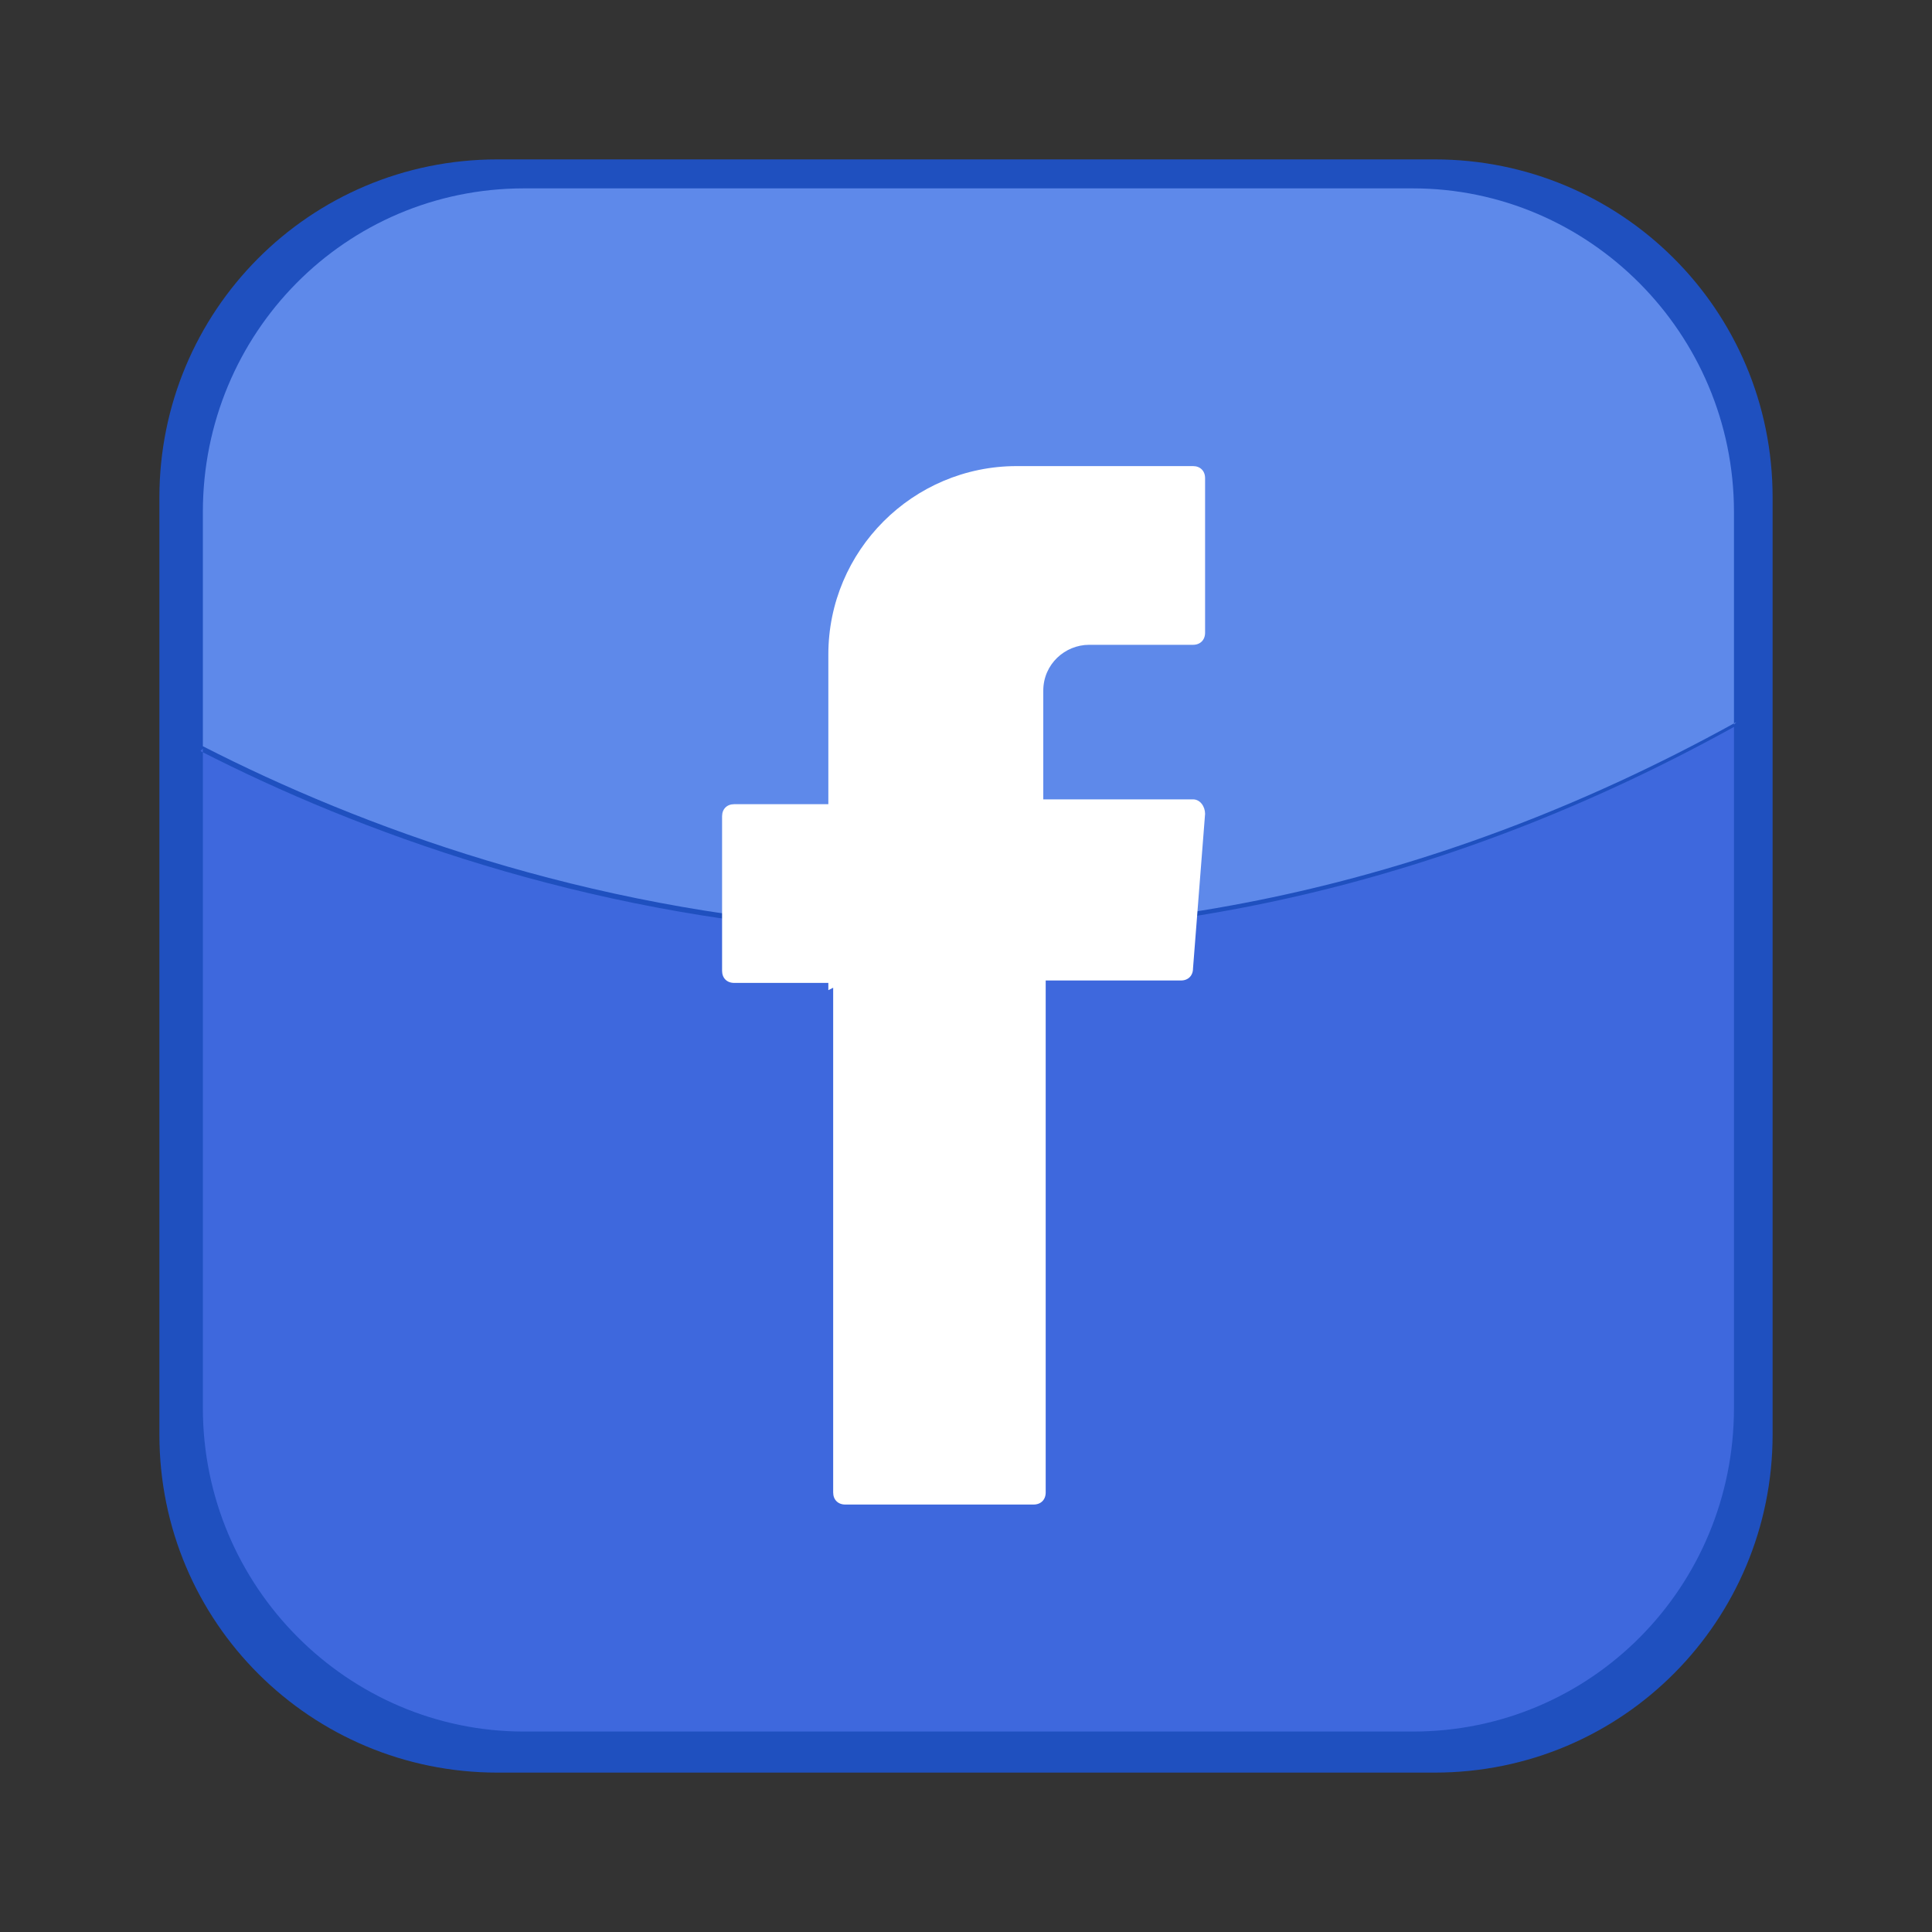
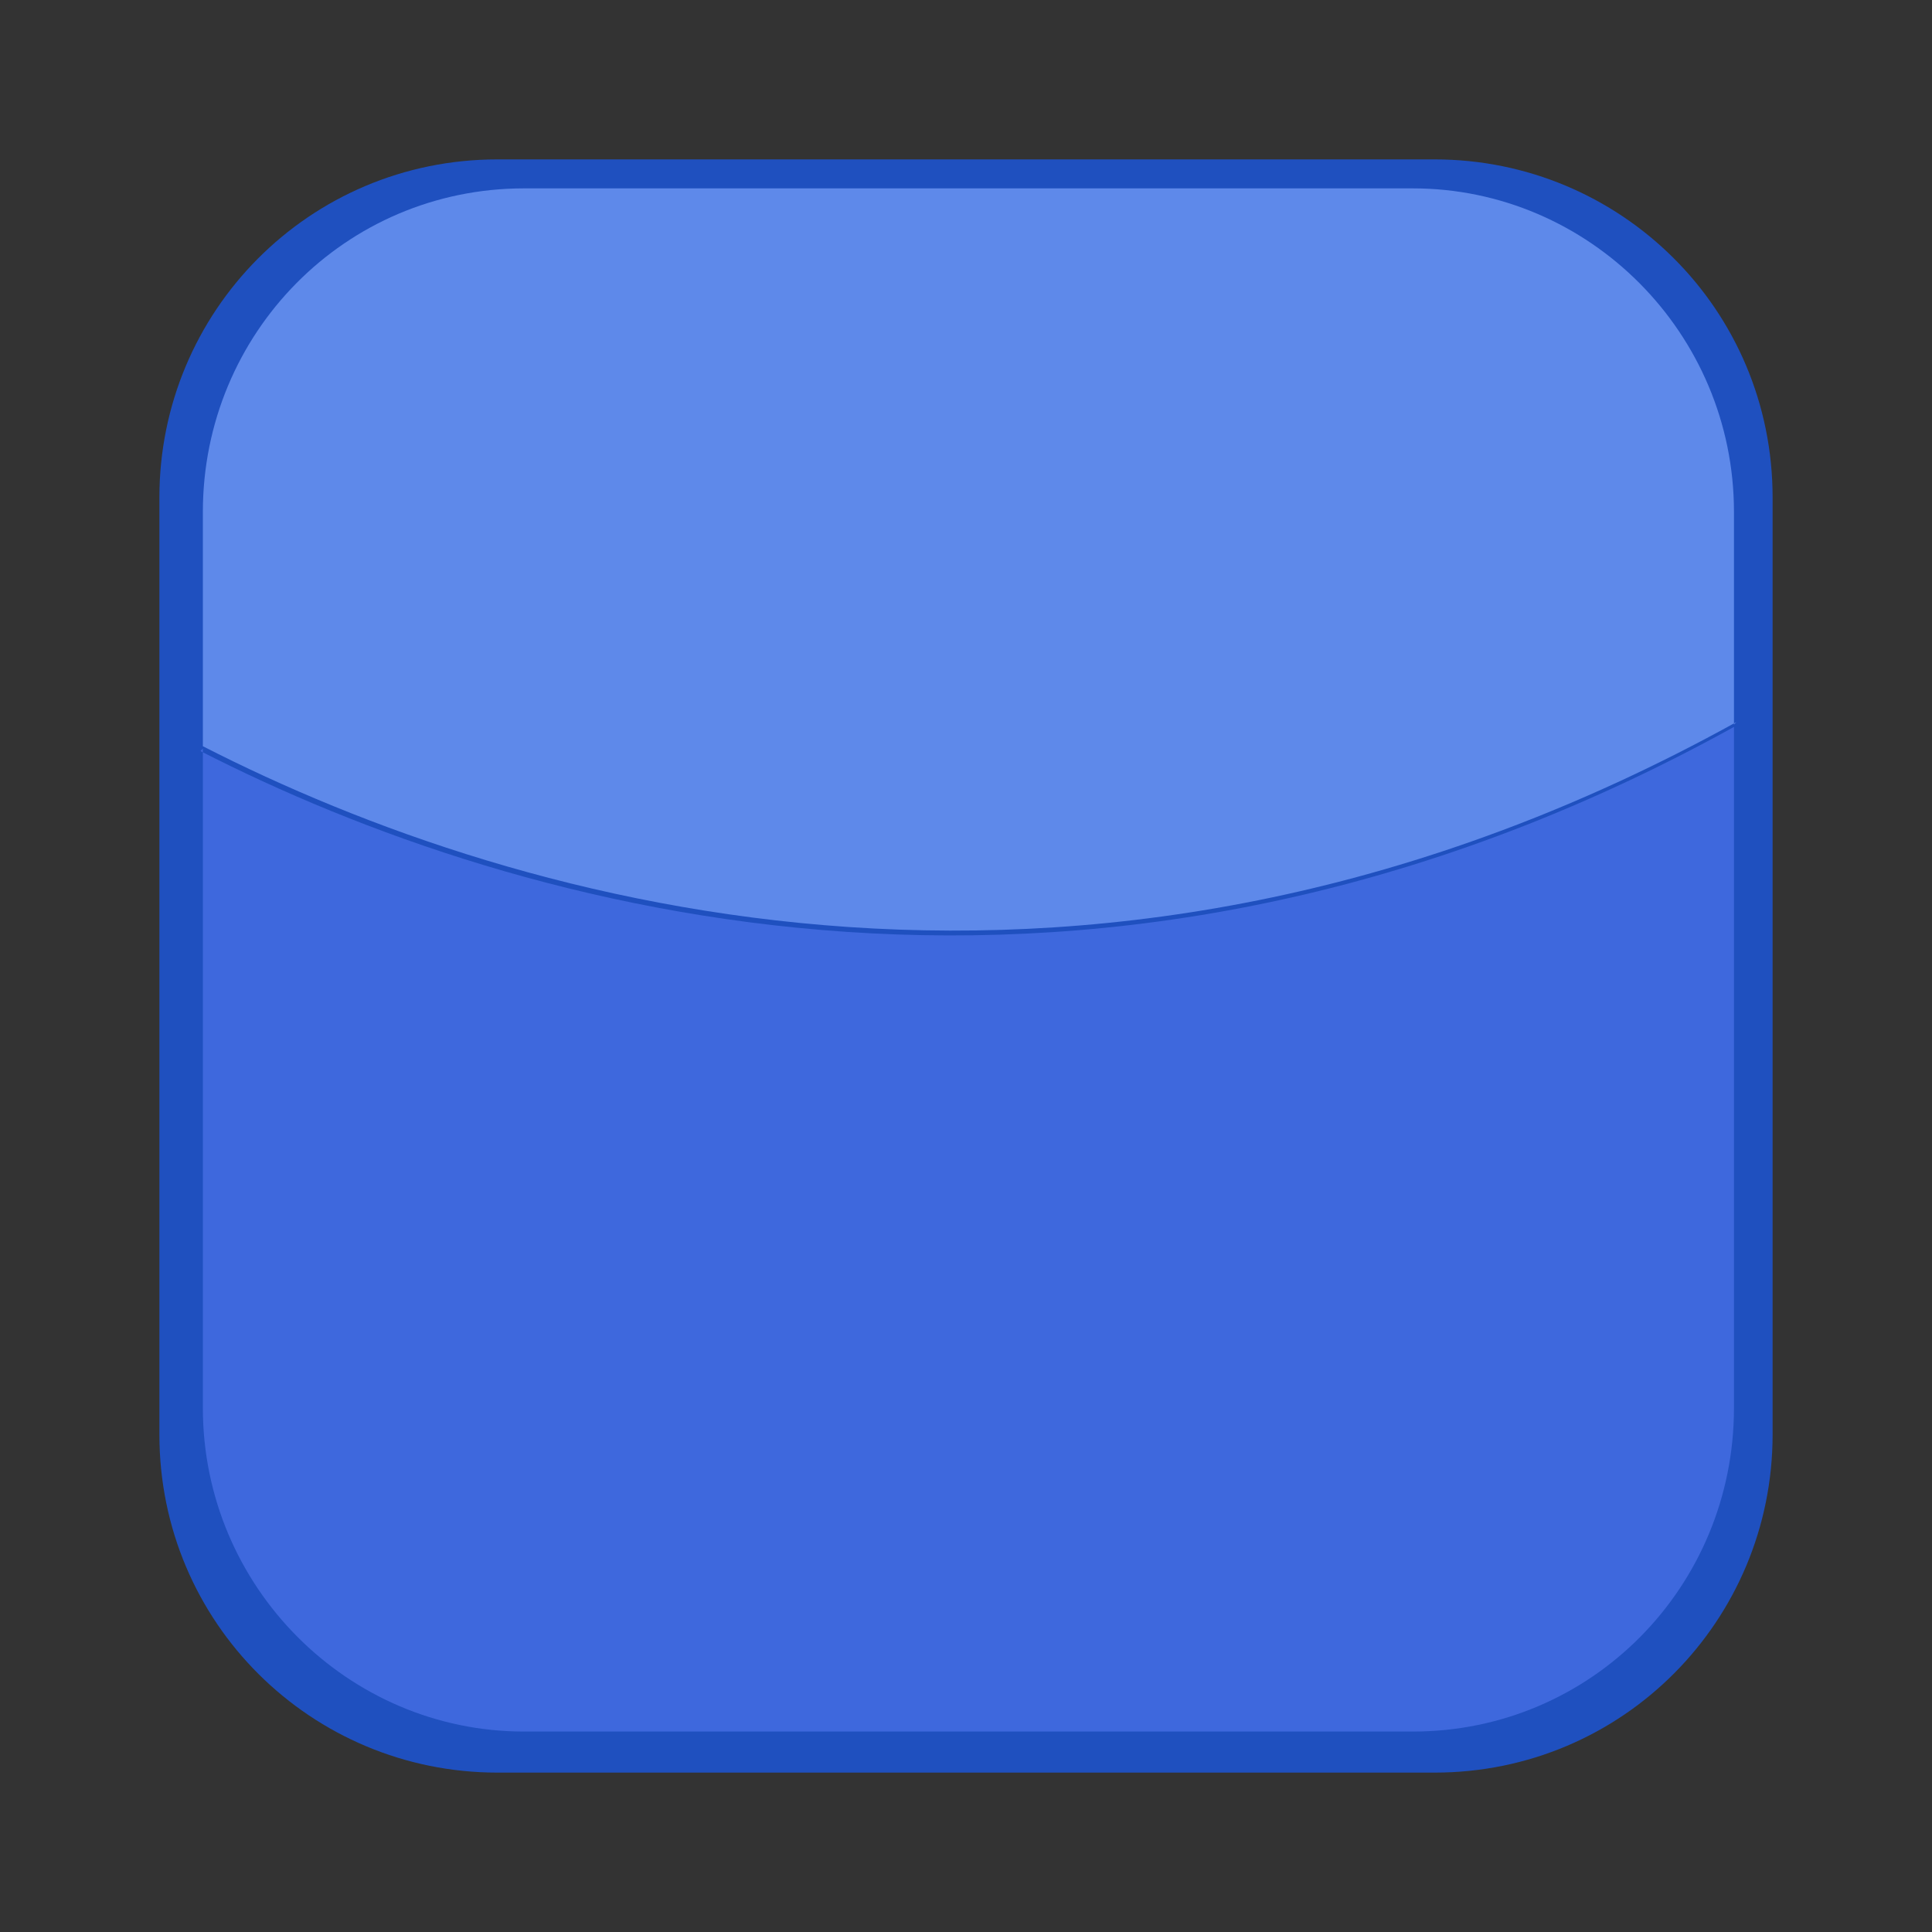
<svg xmlns="http://www.w3.org/2000/svg" id="OBJECTS" version="1.1" viewBox="0 0 80 80">
  <rect x="0" y="0" width="80" height="80" fill="#333333" stroke="none" />
  <defs>
    <style>
      .st0 {
        fill: #5e89ea;
      }

      .st1 {
        fill: #3e68dd;
      }

      .st2 {
        fill: #fff;
        fill-rule: evenodd;
      }

      .st3 {
        fill: #1f50bf;
      }
    </style>
  </defs>
  <path class="st3" d="M59.4,6.6H20.6c-7.8,0-14,6.3-14,14v38.8c0,7.8,6.3,14,14,14h38.8c7.8,0,14-6.3,14-14V20.6c0-7.8-6.3-14-14-14Z" />
  <g>
    <path class="st1" d="M8.4,31v27.3c0,7.4,6,13.4,13.3,13.4h36.8c7.4,0,13.3-6,13.3-13.4v-28.2c-26.4,14.6-50.4,7.7-63.5,1Z" />
    <path class="st0" d="M71.8,30v-8.8c0-7.4-6-13.4-13.3-13.4H21.7c-7.4,0-13.3,6-13.3,13.4v9.7c13.1,6.7,37.1,13.6,63.5-1Z" />
  </g>
-   <path class="st2" d="M34.5,40.9v20.9c0,.3.2.5.5.5h7.8c.3,0,.5-.2.5-.5v-21.2h5.6c.3,0,.5-.2.5-.5l.5-6.4c0-.3-.2-.6-.5-.6h-6.2v-4.5c0-1.1.9-1.9,1.9-1.9h4.3c.3,0,.5-.2.5-.5v-6.4c0-.3-.2-.5-.5-.5h-7.3c-4.3,0-7.8,3.5-7.8,7.8v6.2h-3.9c-.3,0-.5.2-.5.5v6.4c0,.3.2.5.5.5h3.9v.3h0Z" />
</svg>